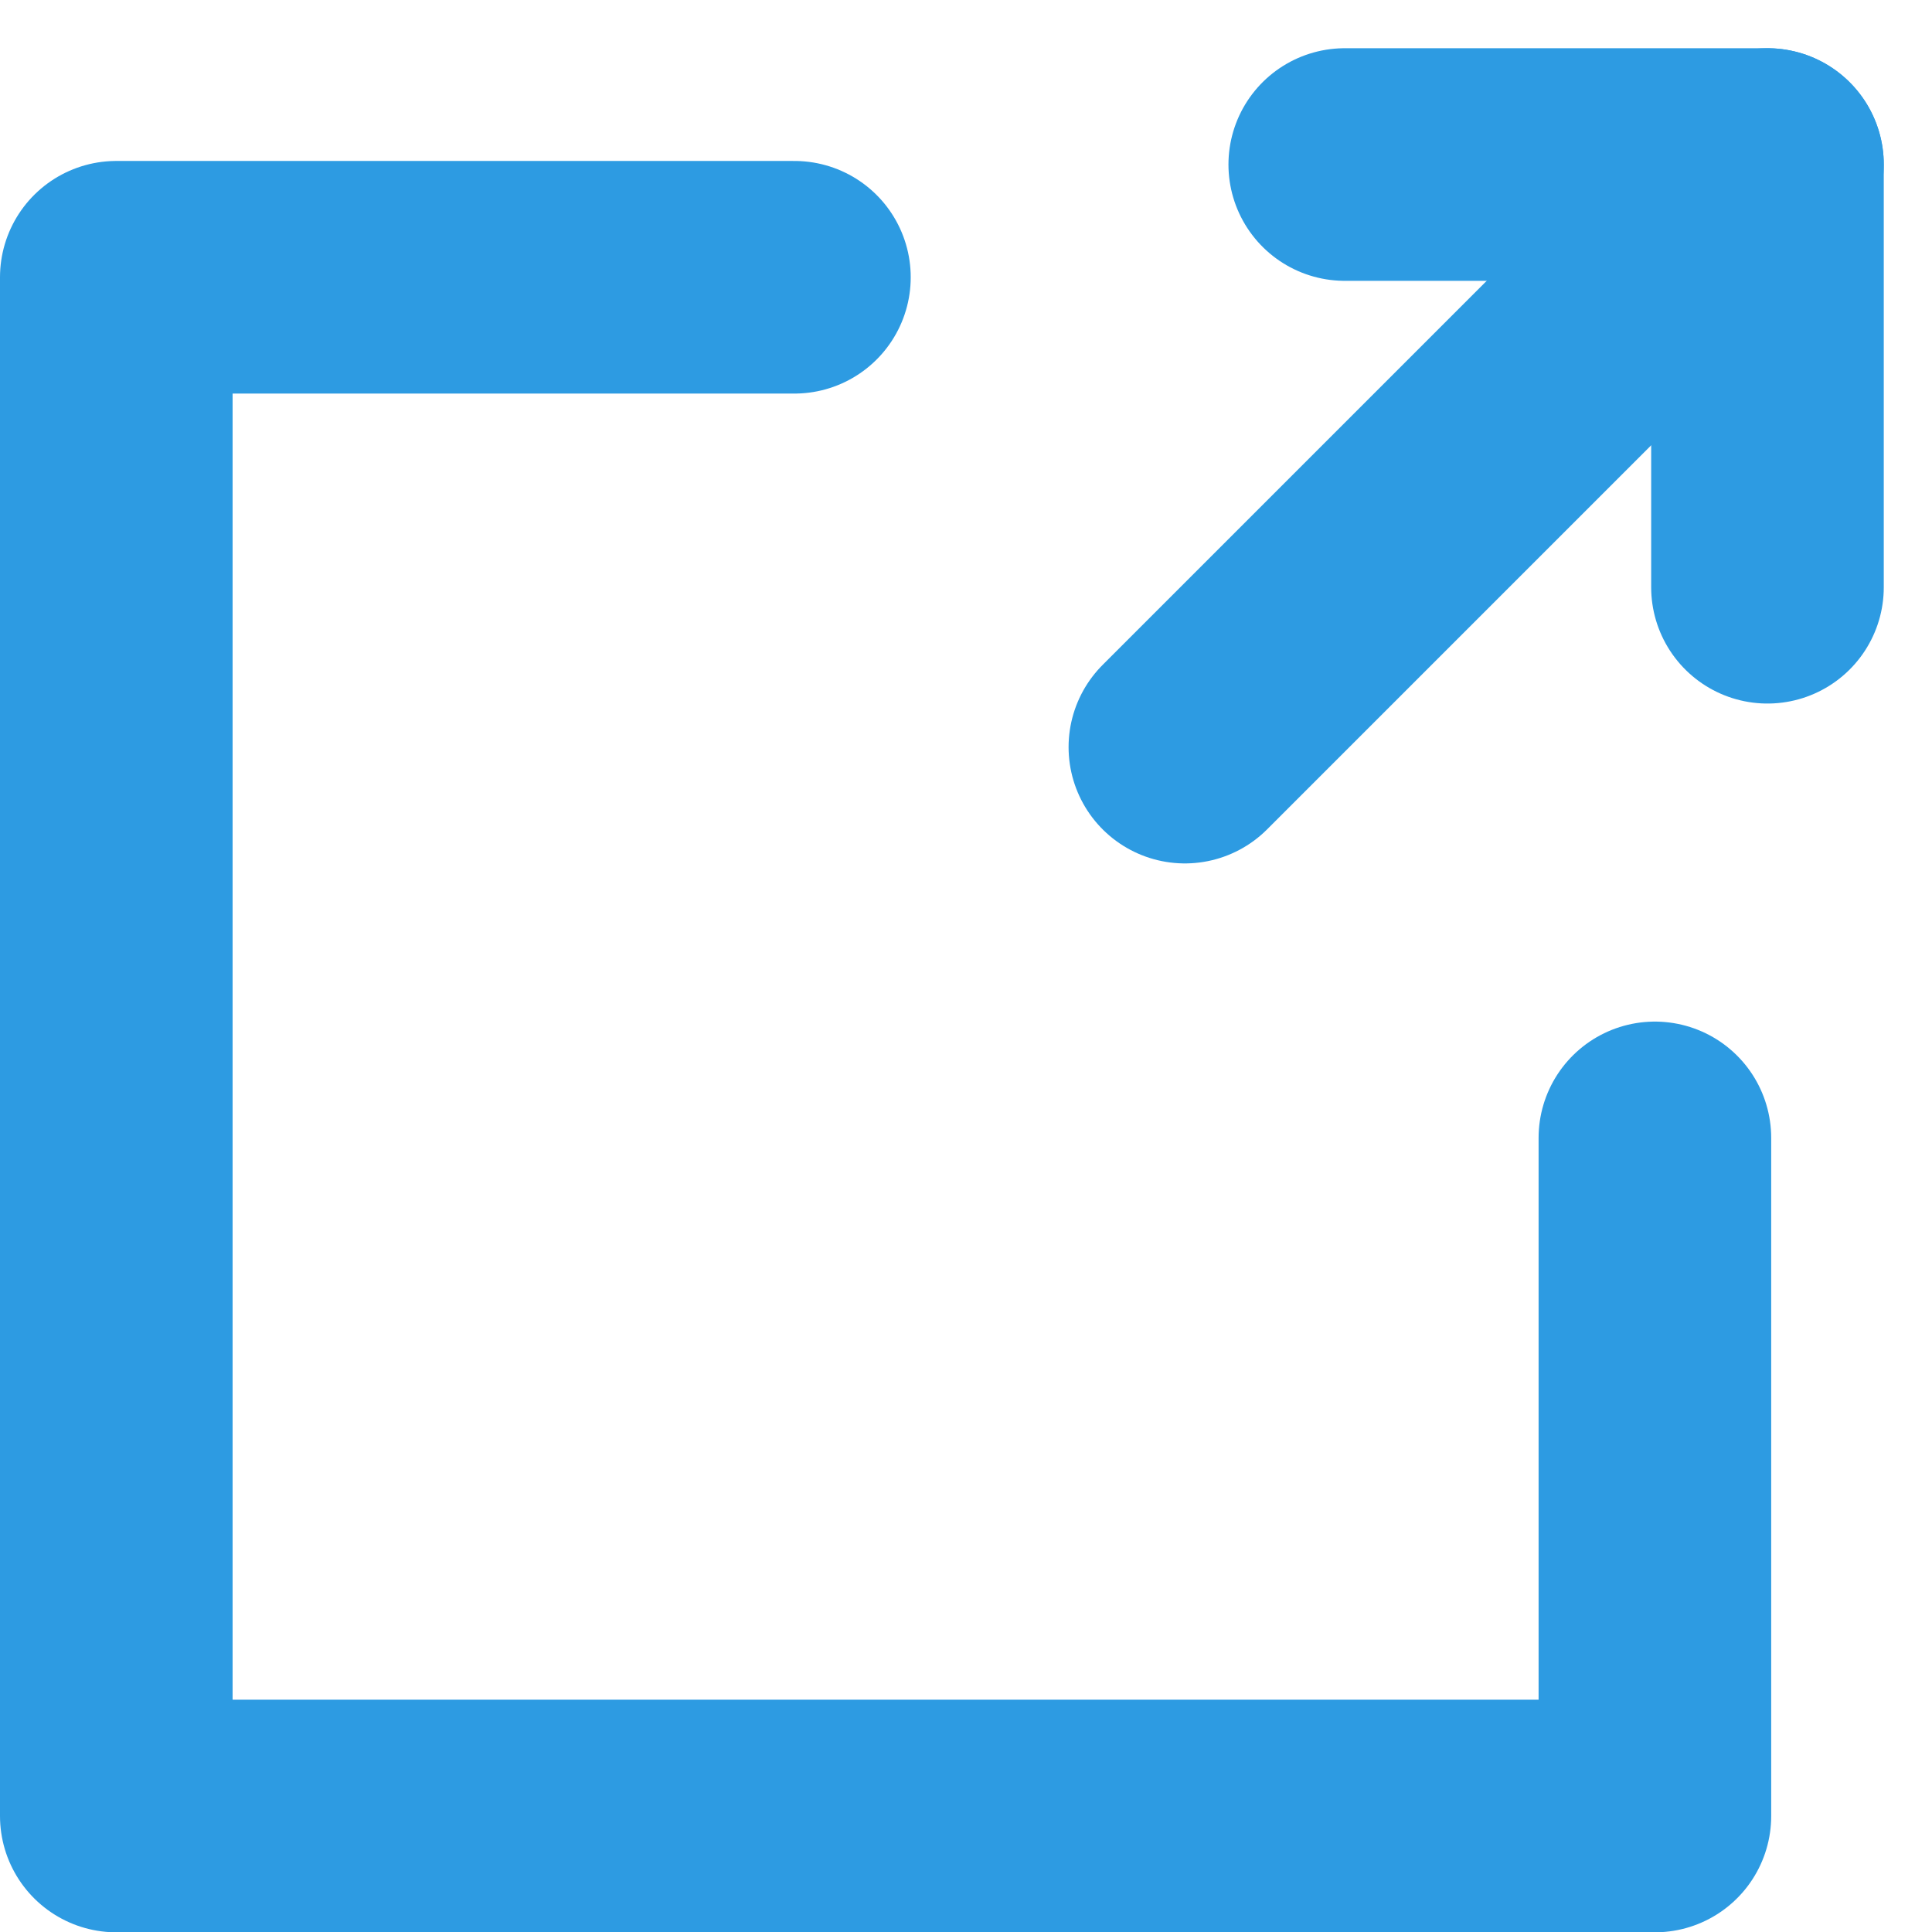
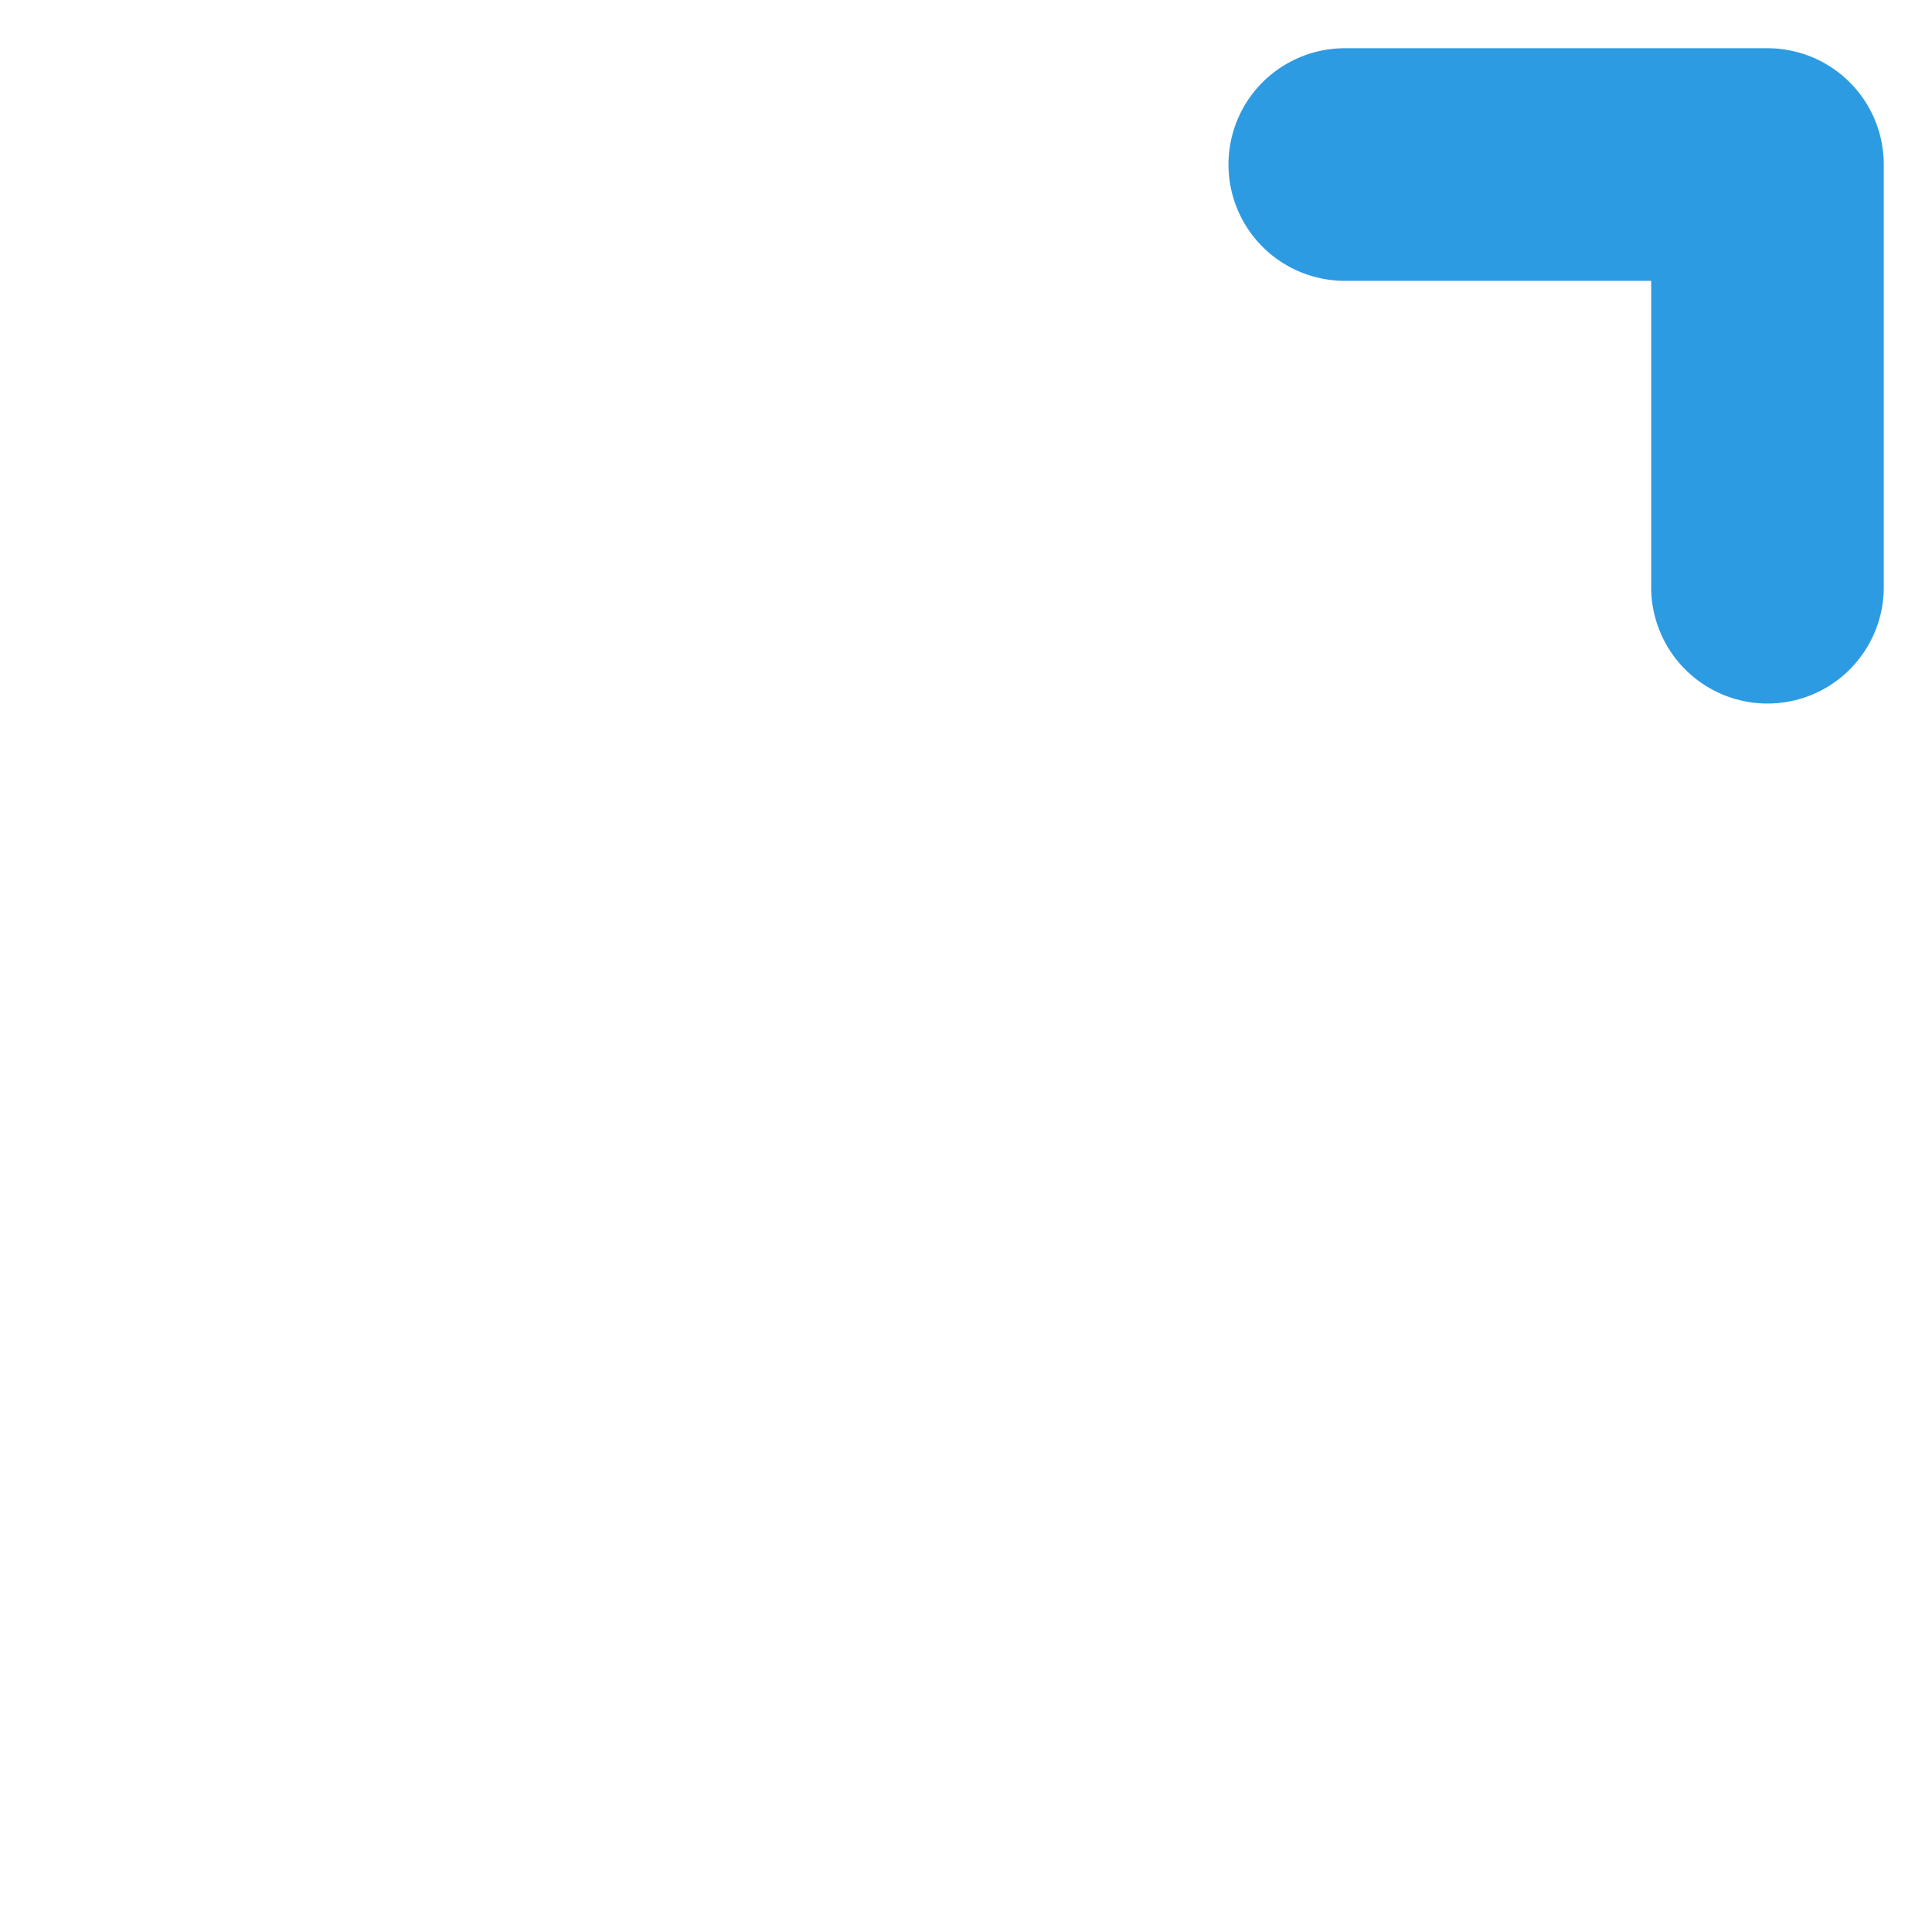
<svg xmlns="http://www.w3.org/2000/svg" width="12.459" height="12.459" viewBox="0 0 12.459 12.459">
  <g id="c-btn_icon_blank" transform="translate(0.75 1.061)">
-     <path id="パス_200" data-name="パス 200" d="M10.422,7.1v4.373H.5V1.55H4.873" transform="translate(-0.5 -0.823)" fill="none" stroke="#2d9be2" stroke-linecap="round" stroke-linejoin="round" stroke-miterlimit="10" stroke-width="1.5" />
    <path id="パス_201" data-name="パス 201" d="M6.39.5H9.116V3.226" transform="translate(1.532 -0.5)" fill="none" stroke="#2d9be2" stroke-linecap="round" stroke-linejoin="round" stroke-miterlimit="10" stroke-width="1.5" />
-     <line id="線_66" data-name="線 66" y1="3.757" x2="3.757" transform="translate(6.891 0)" fill="none" stroke="#2d9be2" stroke-linecap="round" stroke-miterlimit="10" stroke-width="1.5" />
  </g>
</svg>